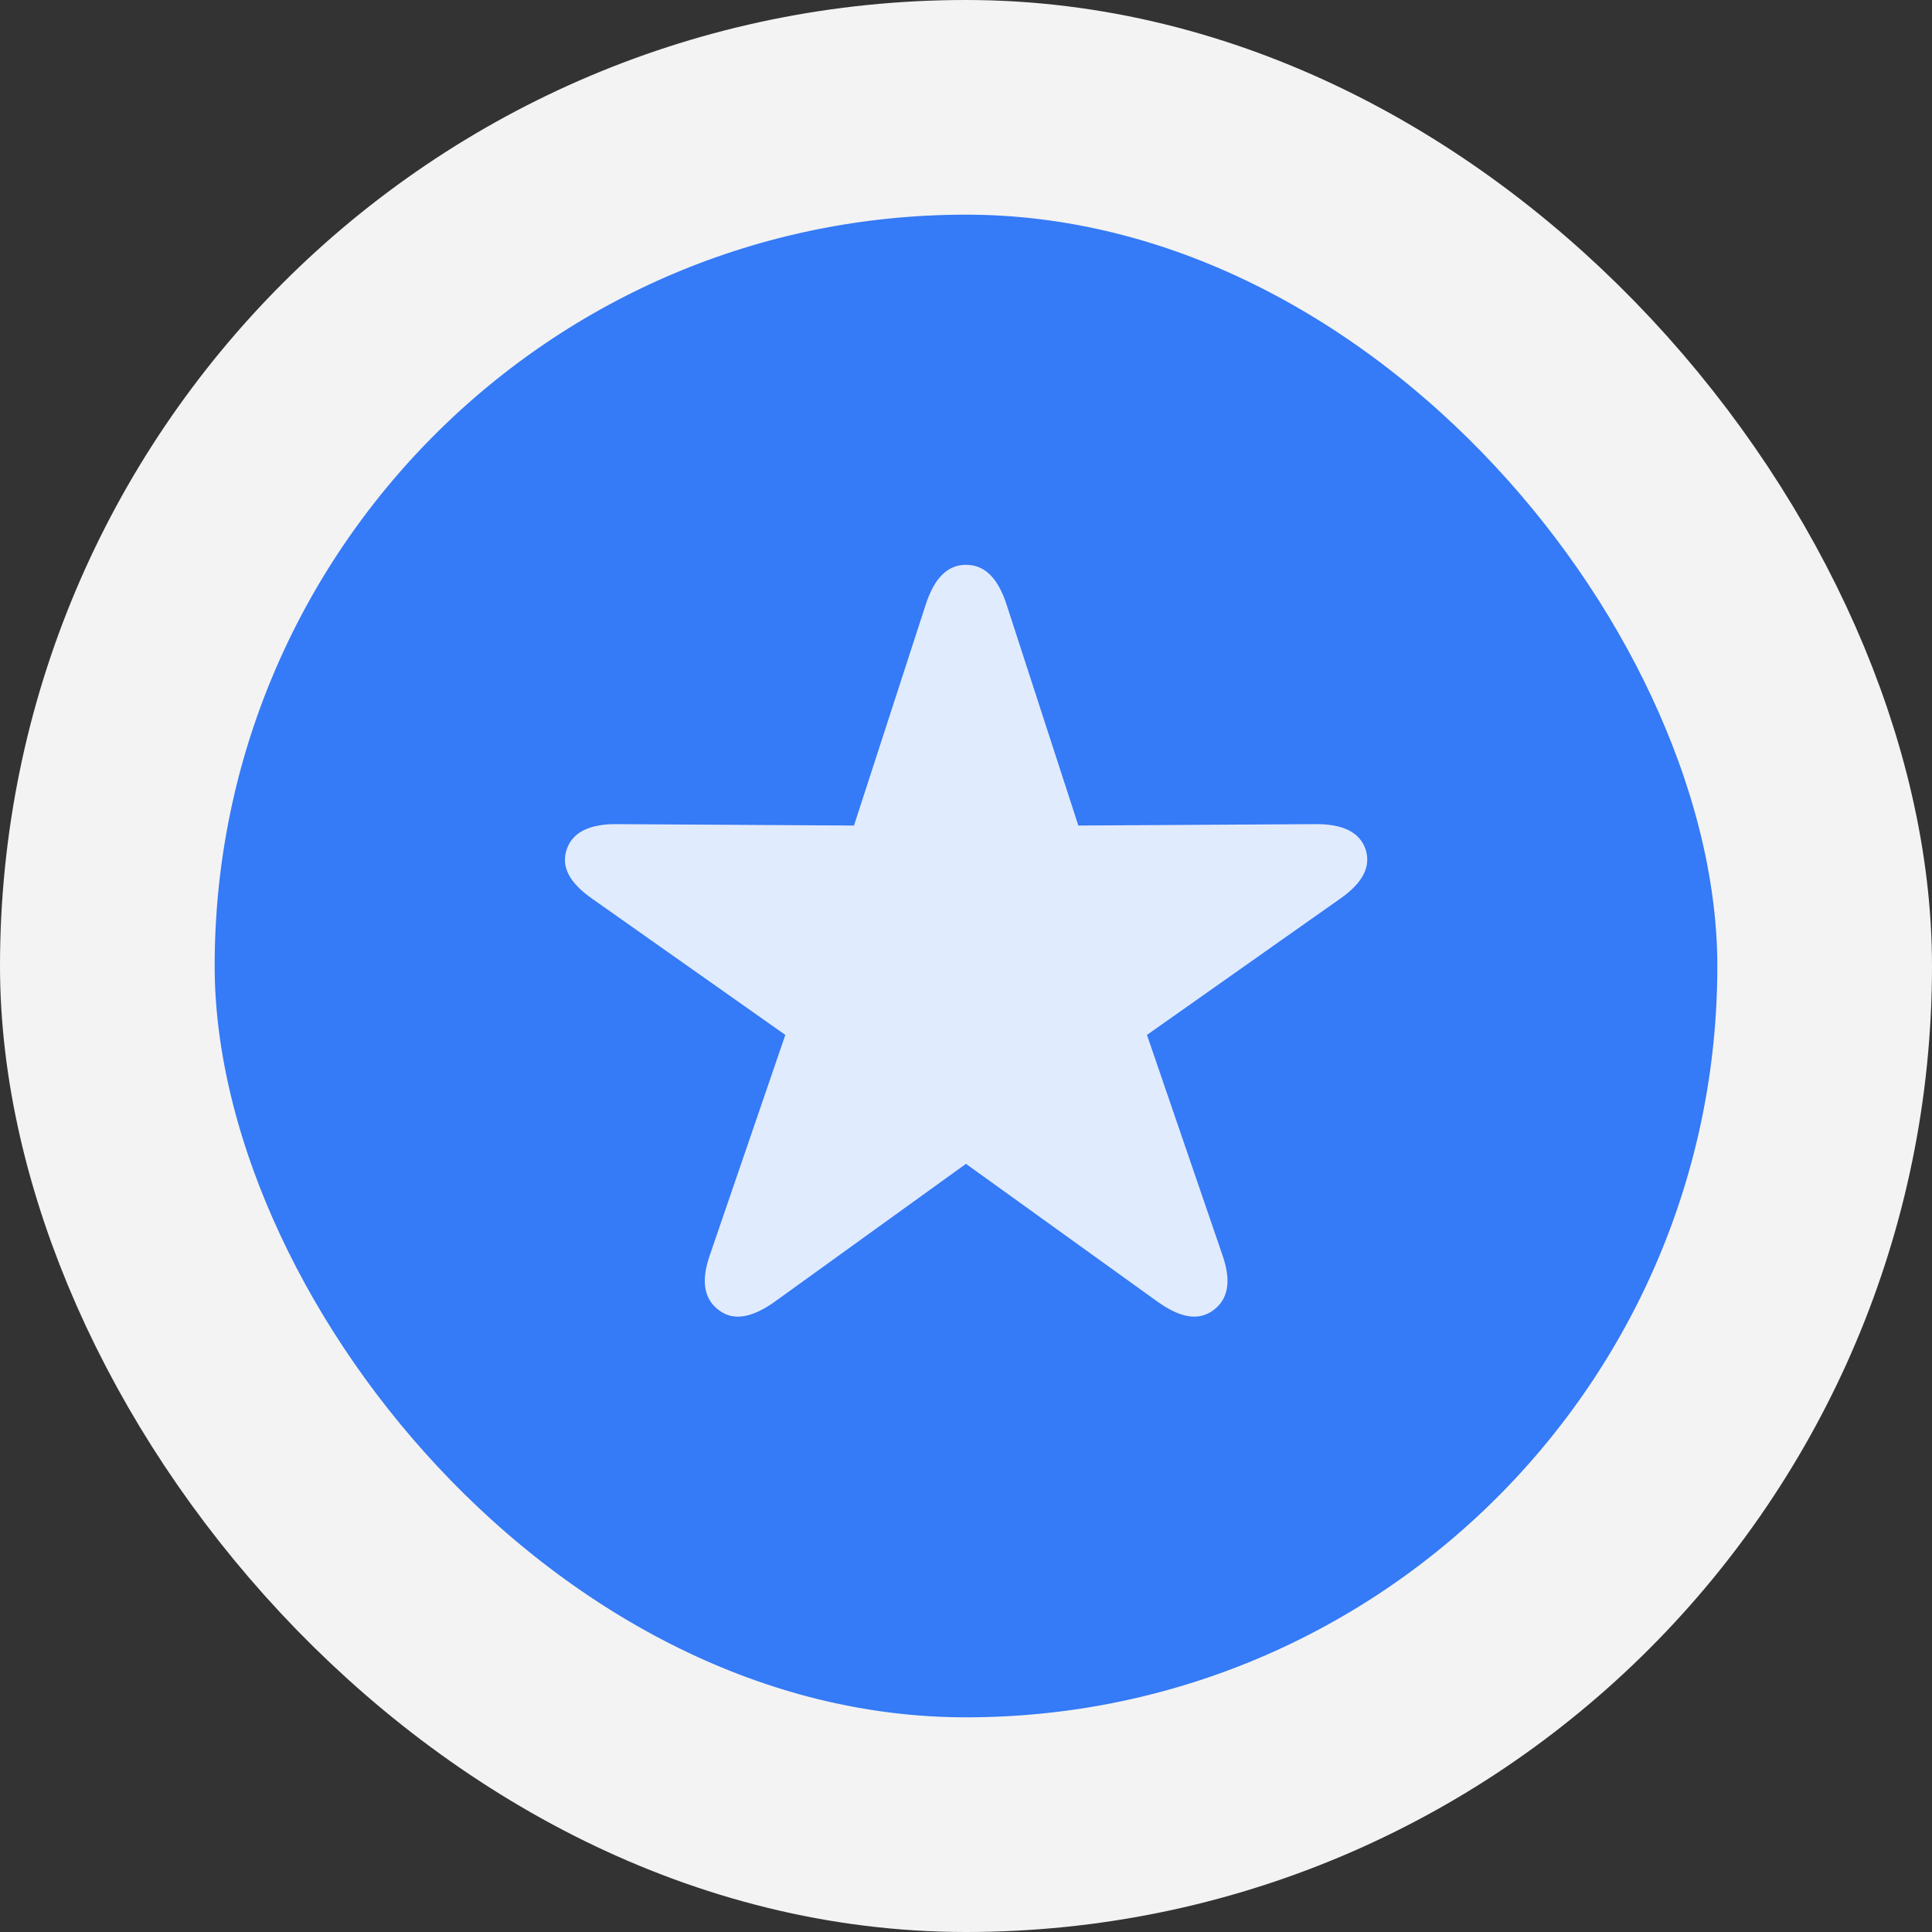
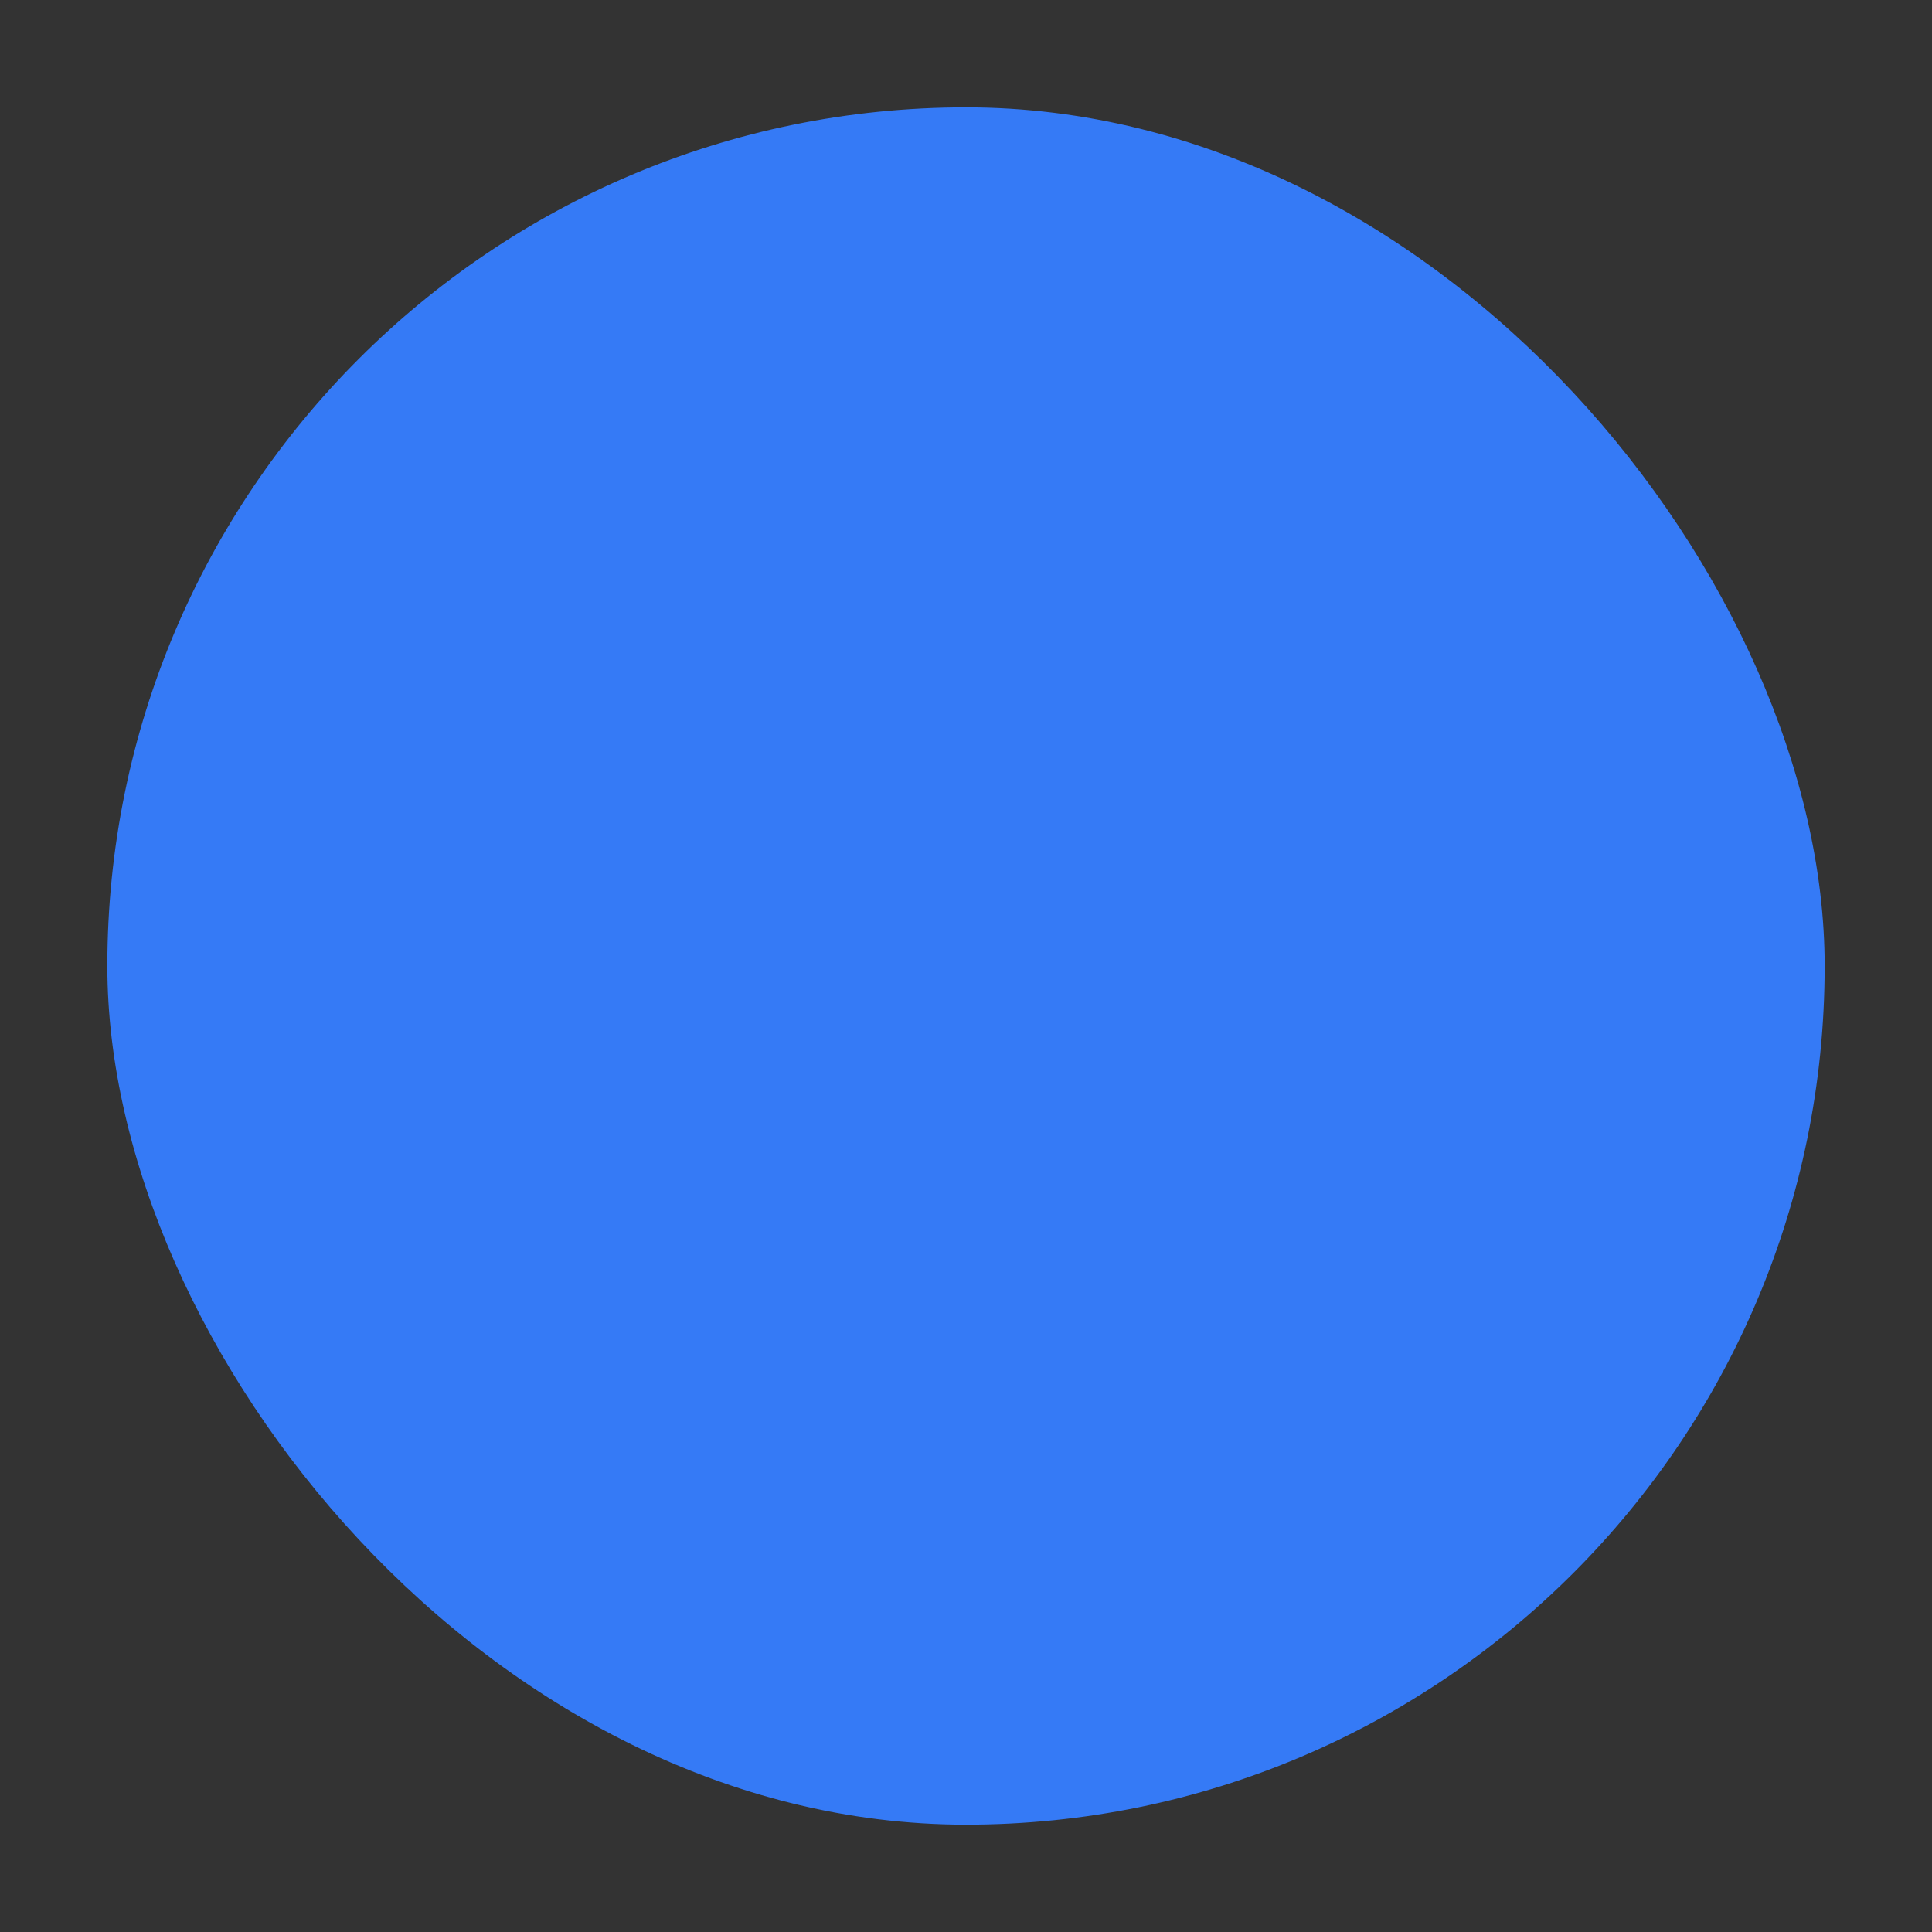
<svg xmlns="http://www.w3.org/2000/svg" width="54" height="54" viewBox="0 0 54 54" fill="none">
  <rect x="0" y="0" width="54" height="54" fill="#333333" stroke="none" />
  <rect x="3" y="3" width="48" height="48" rx="24" fill="#357AF6" />
-   <rect x="3" y="3" width="48" height="48" rx="24" stroke="#F3F3F3" stroke-width="6" />
-   <path d="M20.092 36.619C20.506 36.936 21.031 36.827 21.657 36.381L26.999 32.53L32.351 36.381C32.977 36.827 33.492 36.936 33.916 36.619C34.33 36.312 34.421 35.807 34.169 35.084L32.058 28.926L37.451 25.124C38.077 24.688 38.329 24.233 38.168 23.738C38.006 23.262 37.531 23.025 36.754 23.035L30.14 23.074L28.13 16.886C27.888 16.153 27.524 15.787 26.999 15.787C26.484 15.787 26.12 16.153 25.878 16.886L23.869 23.074L17.254 23.035C16.477 23.025 16.002 23.262 15.841 23.738C15.669 24.233 15.931 24.688 16.558 25.124L21.95 28.926L19.839 35.084C19.587 35.807 19.678 36.312 20.092 36.619Z" fill="white" fill-opacity="0.85" />
</svg>